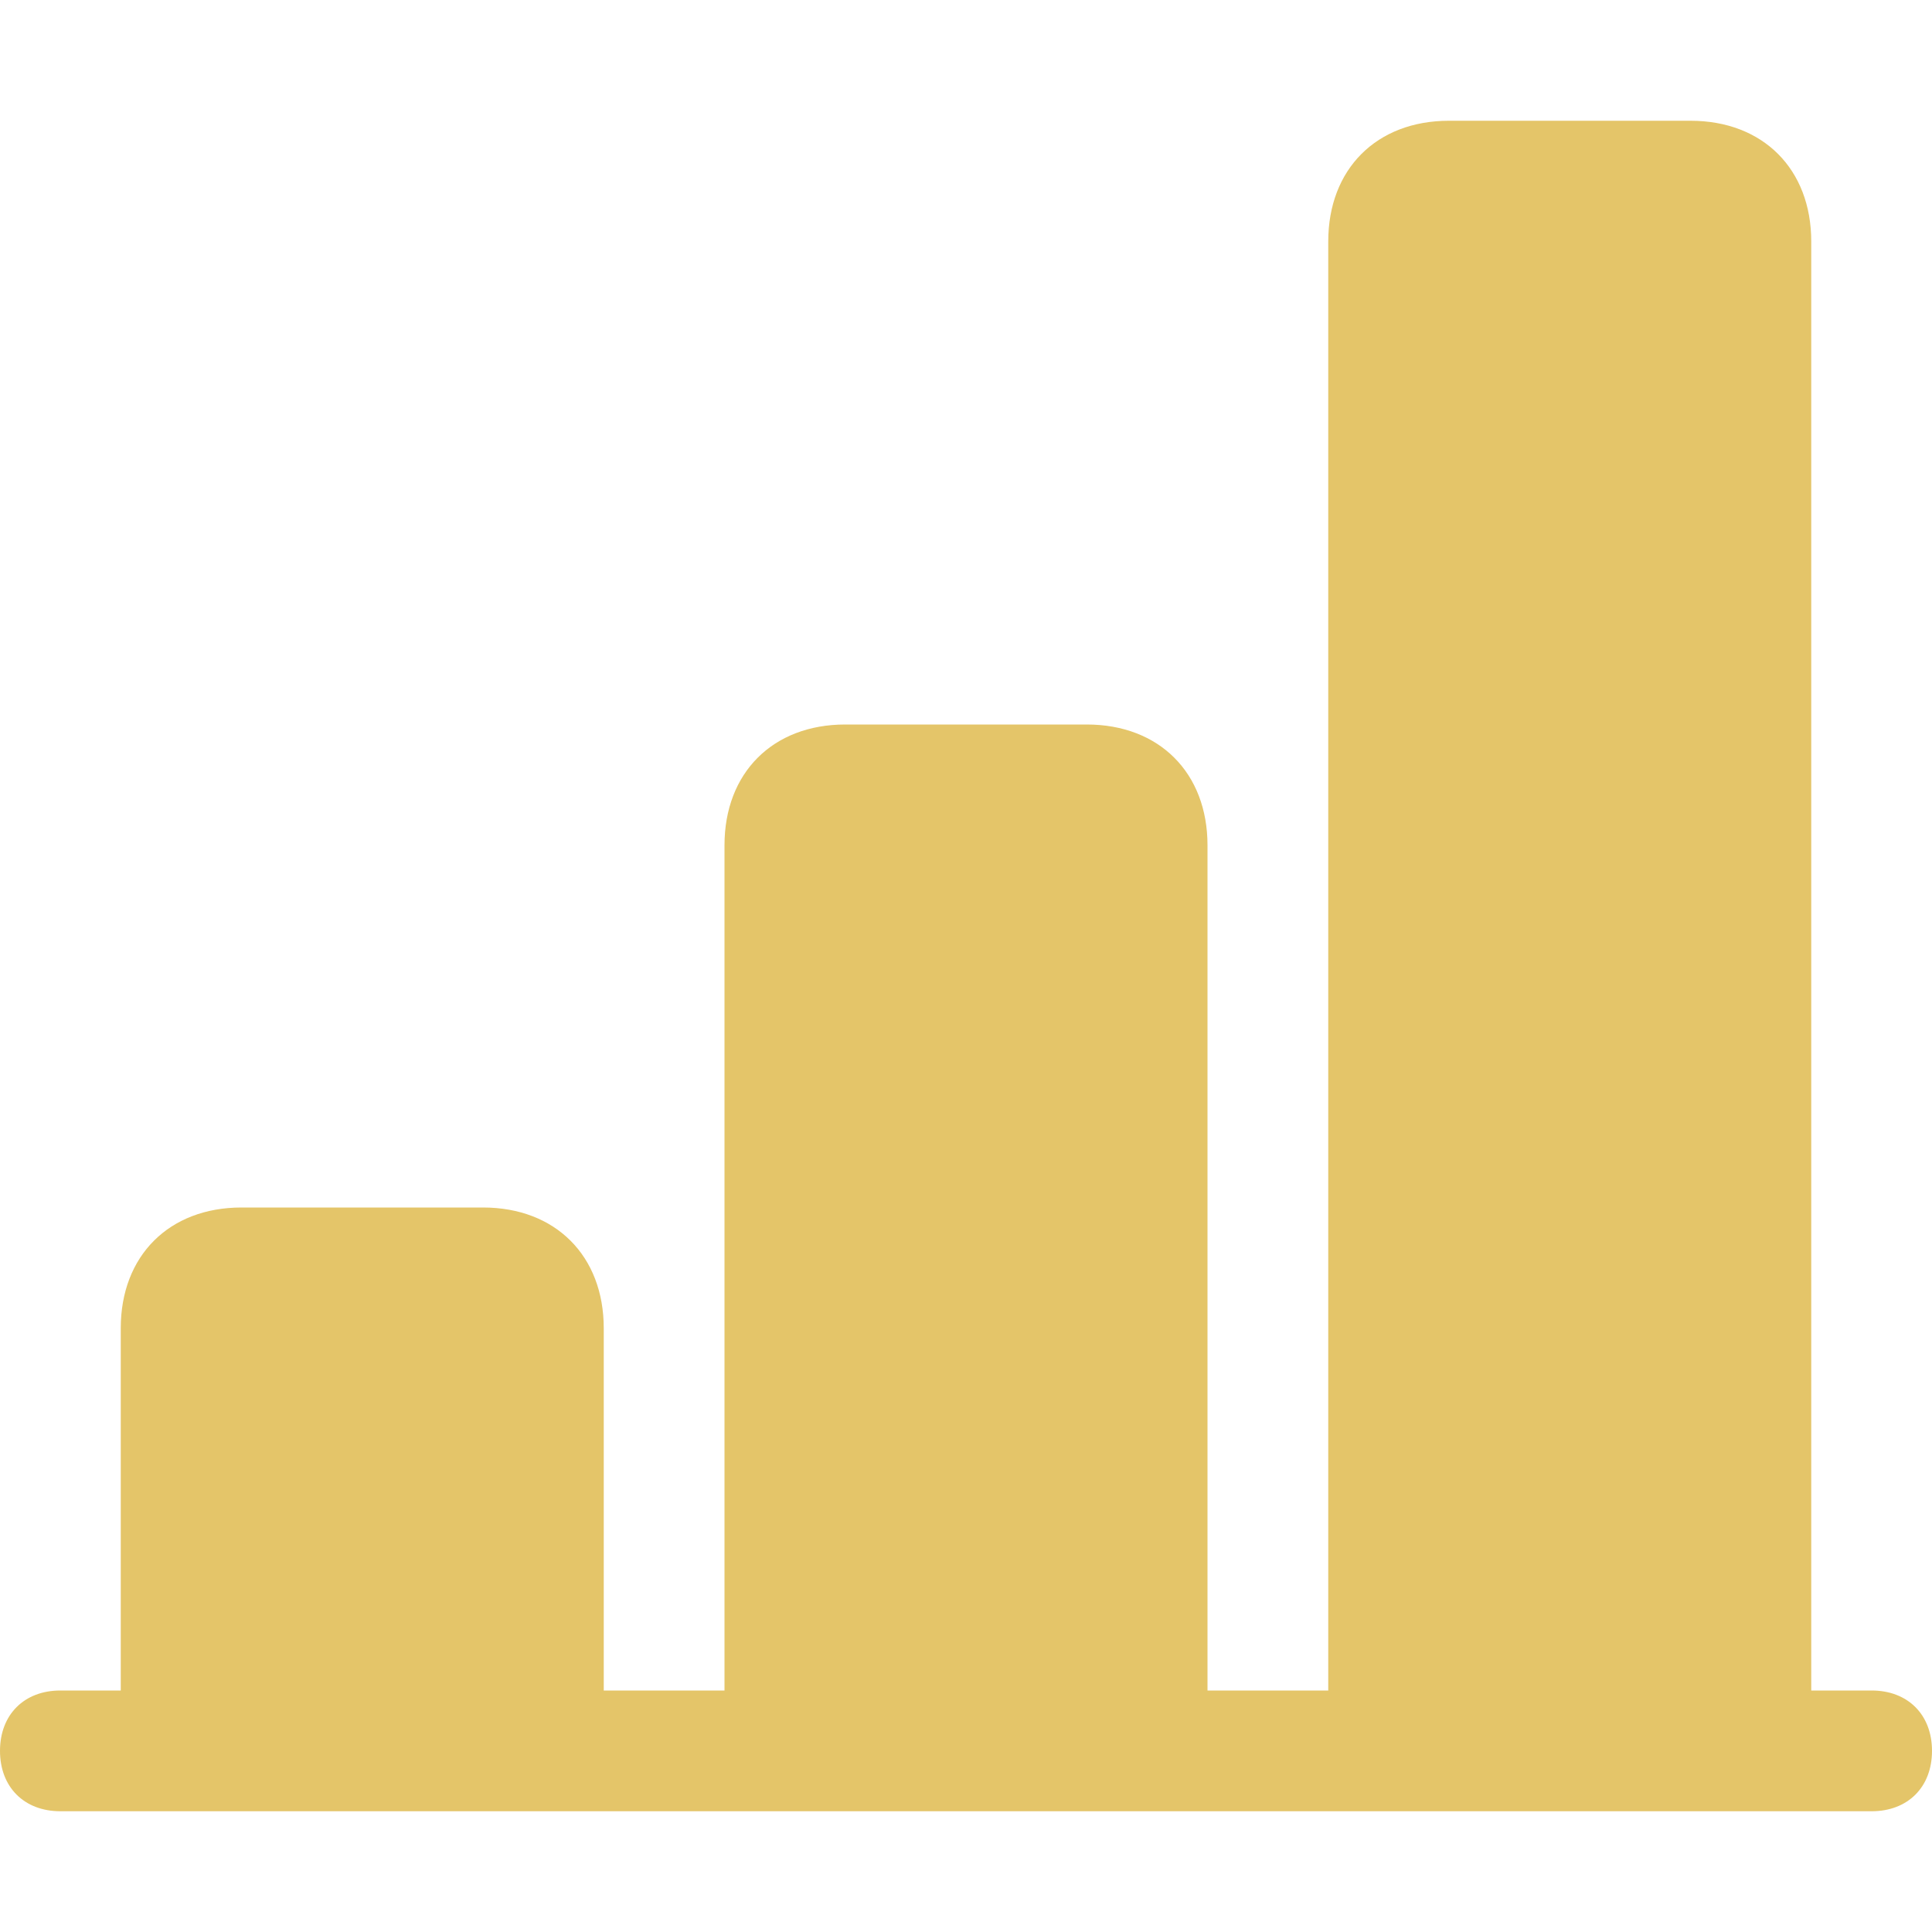
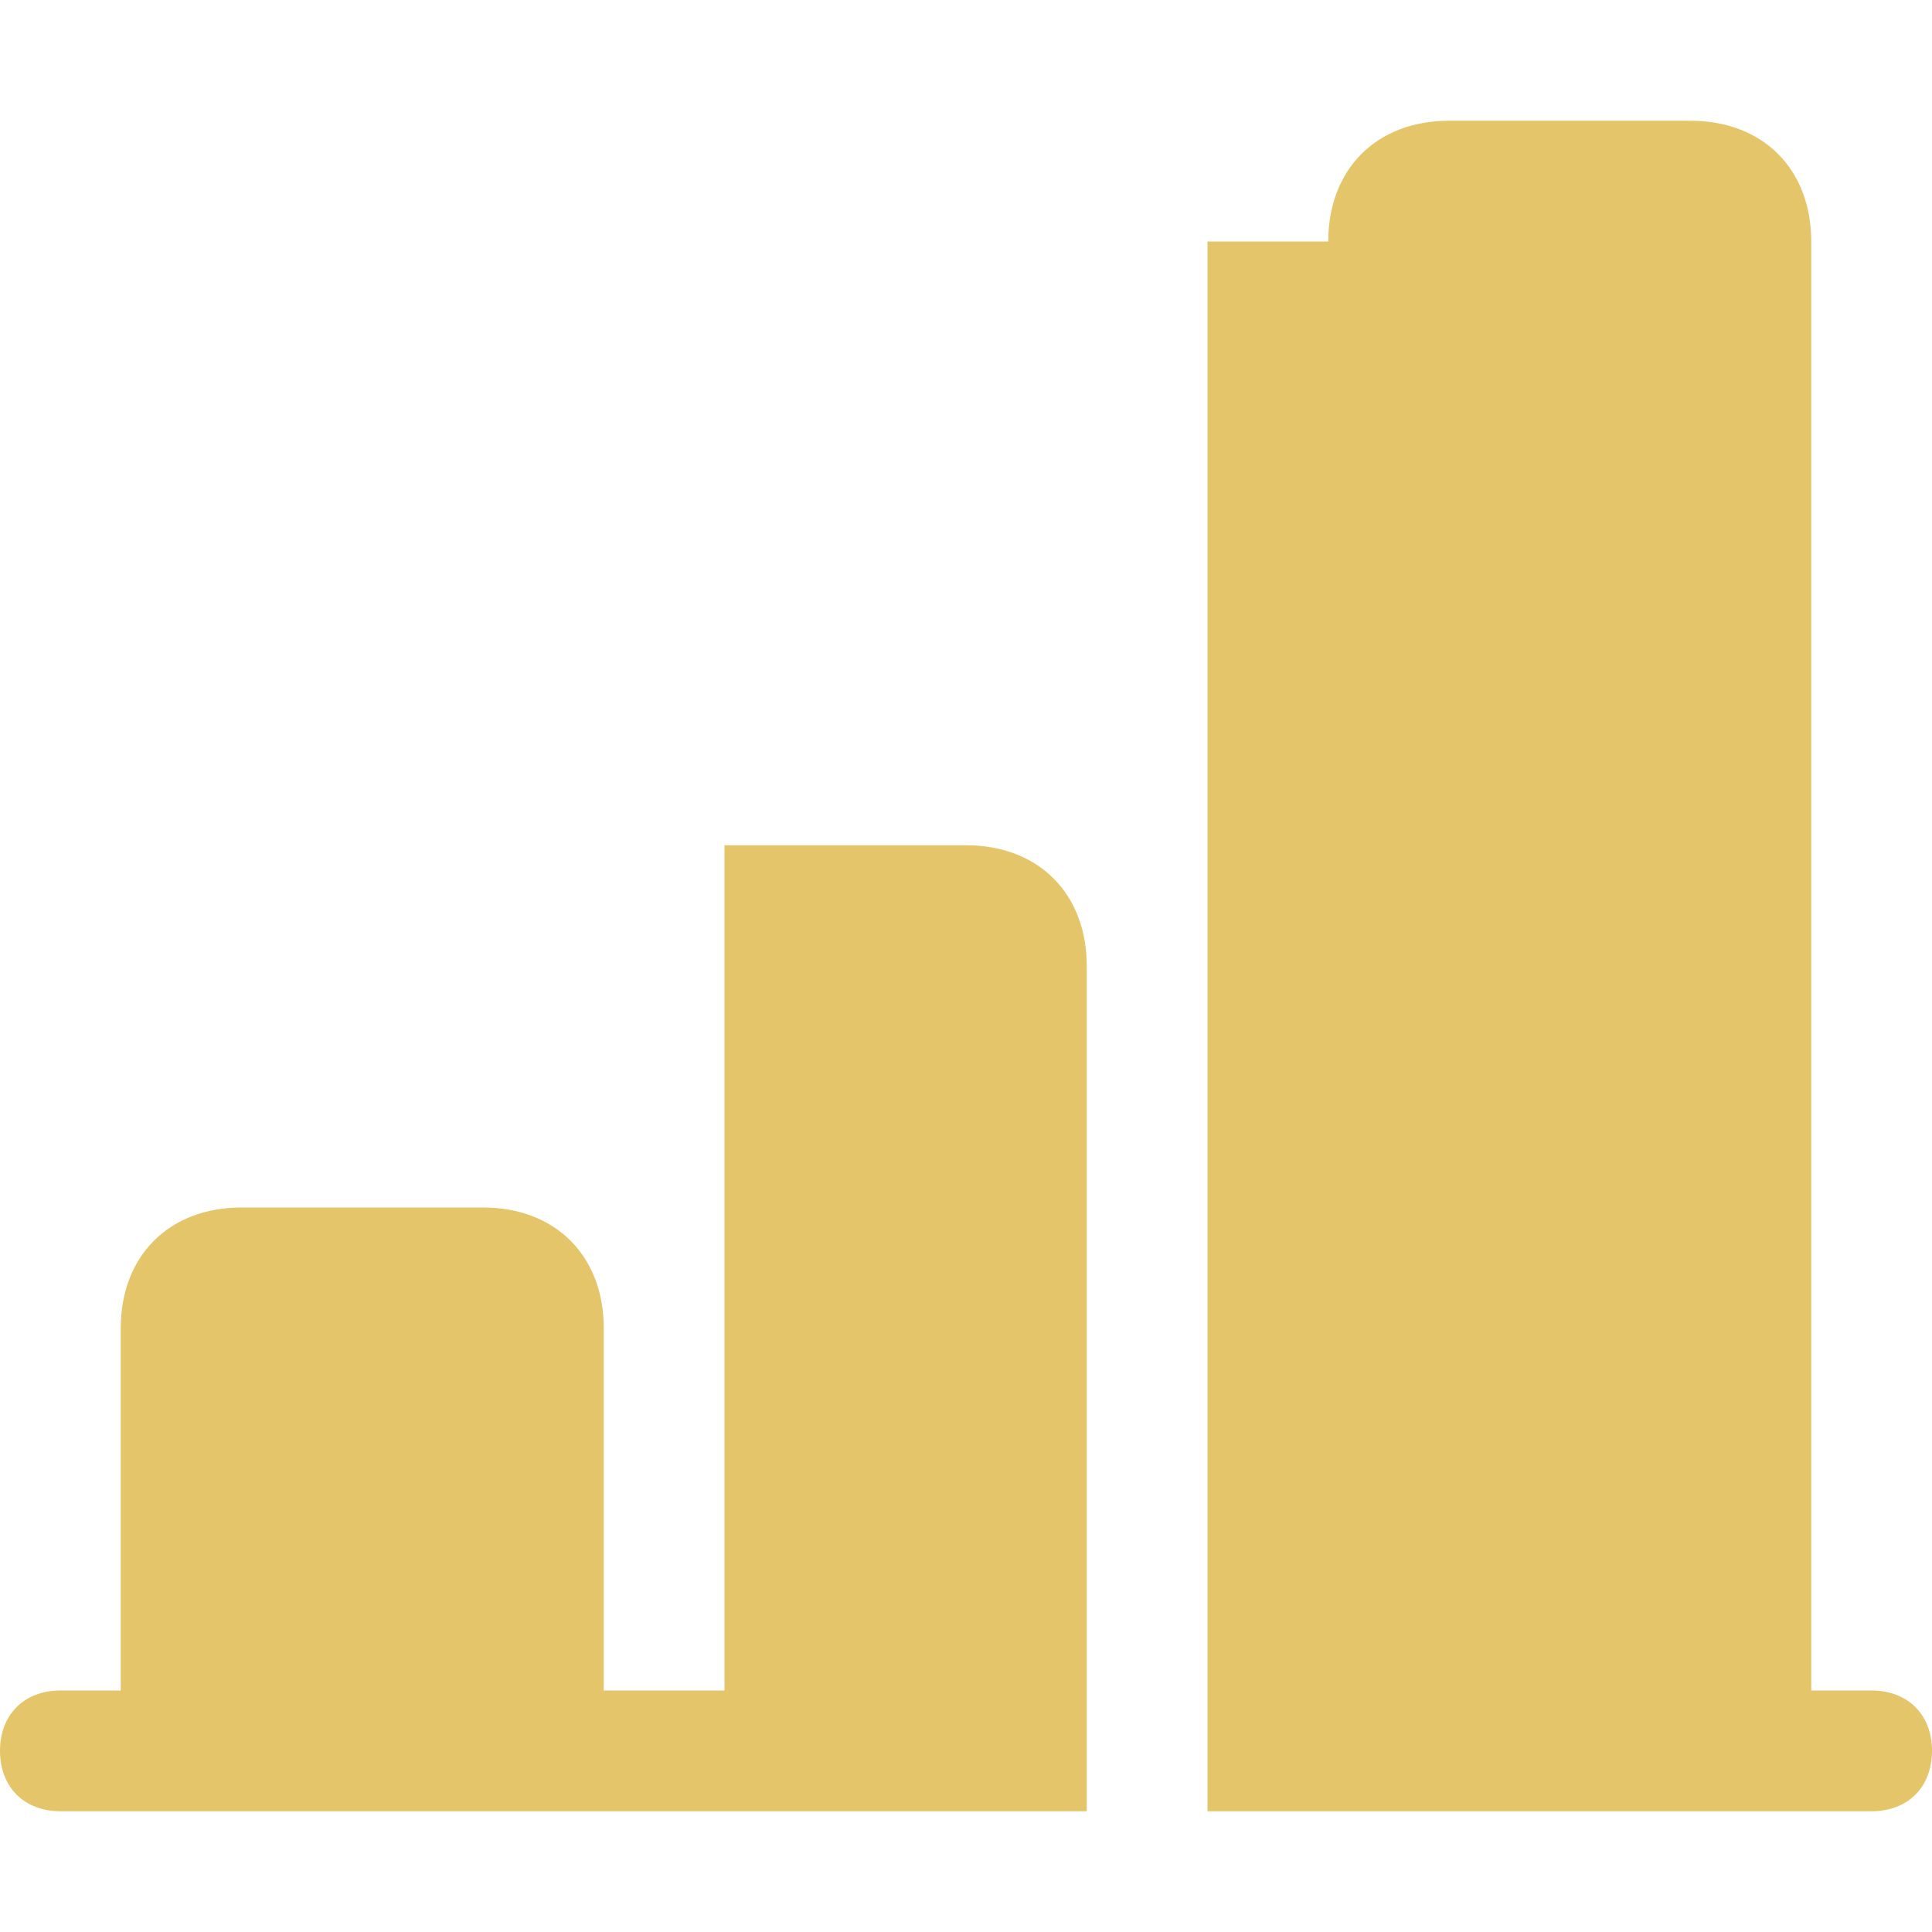
<svg xmlns="http://www.w3.org/2000/svg" version="1.1" id="Layer_1" x="0px" y="0px" viewBox="0 0 16 16" style="enable-background:new 0 0 16 16;" xml:space="preserve">
  <style type="text/css">
	.st0{fill:#E4C569;}
</style>
-   <path class="st0" d="M11,2c0-0.6,0.4-1,1-1h2c0.6,0,1,0.4,1,1v12h0.5c0.3,0,0.5,0.2,0.5,0.5S15.8,15,15.5,15h-15  C0.2,15,0,14.8,0,14.5S0.2,14,0.5,14H1v-3c0-0.6,0.4-1,1-1h2c0.6,0,1,0.4,1,1v3h1V7c0-0.6,0.4-1,1-1h2c0.6,0,1,0.4,1,1v7h1V2z" />
+   <path class="st0" d="M11,2c0-0.6,0.4-1,1-1h2c0.6,0,1,0.4,1,1v12h0.5c0.3,0,0.5,0.2,0.5,0.5S15.8,15,15.5,15h-15  C0.2,15,0,14.8,0,14.5S0.2,14,0.5,14H1v-3c0-0.6,0.4-1,1-1h2c0.6,0,1,0.4,1,1v3h1V7h2c0.6,0,1,0.4,1,1v7h1V2z" />
</svg>